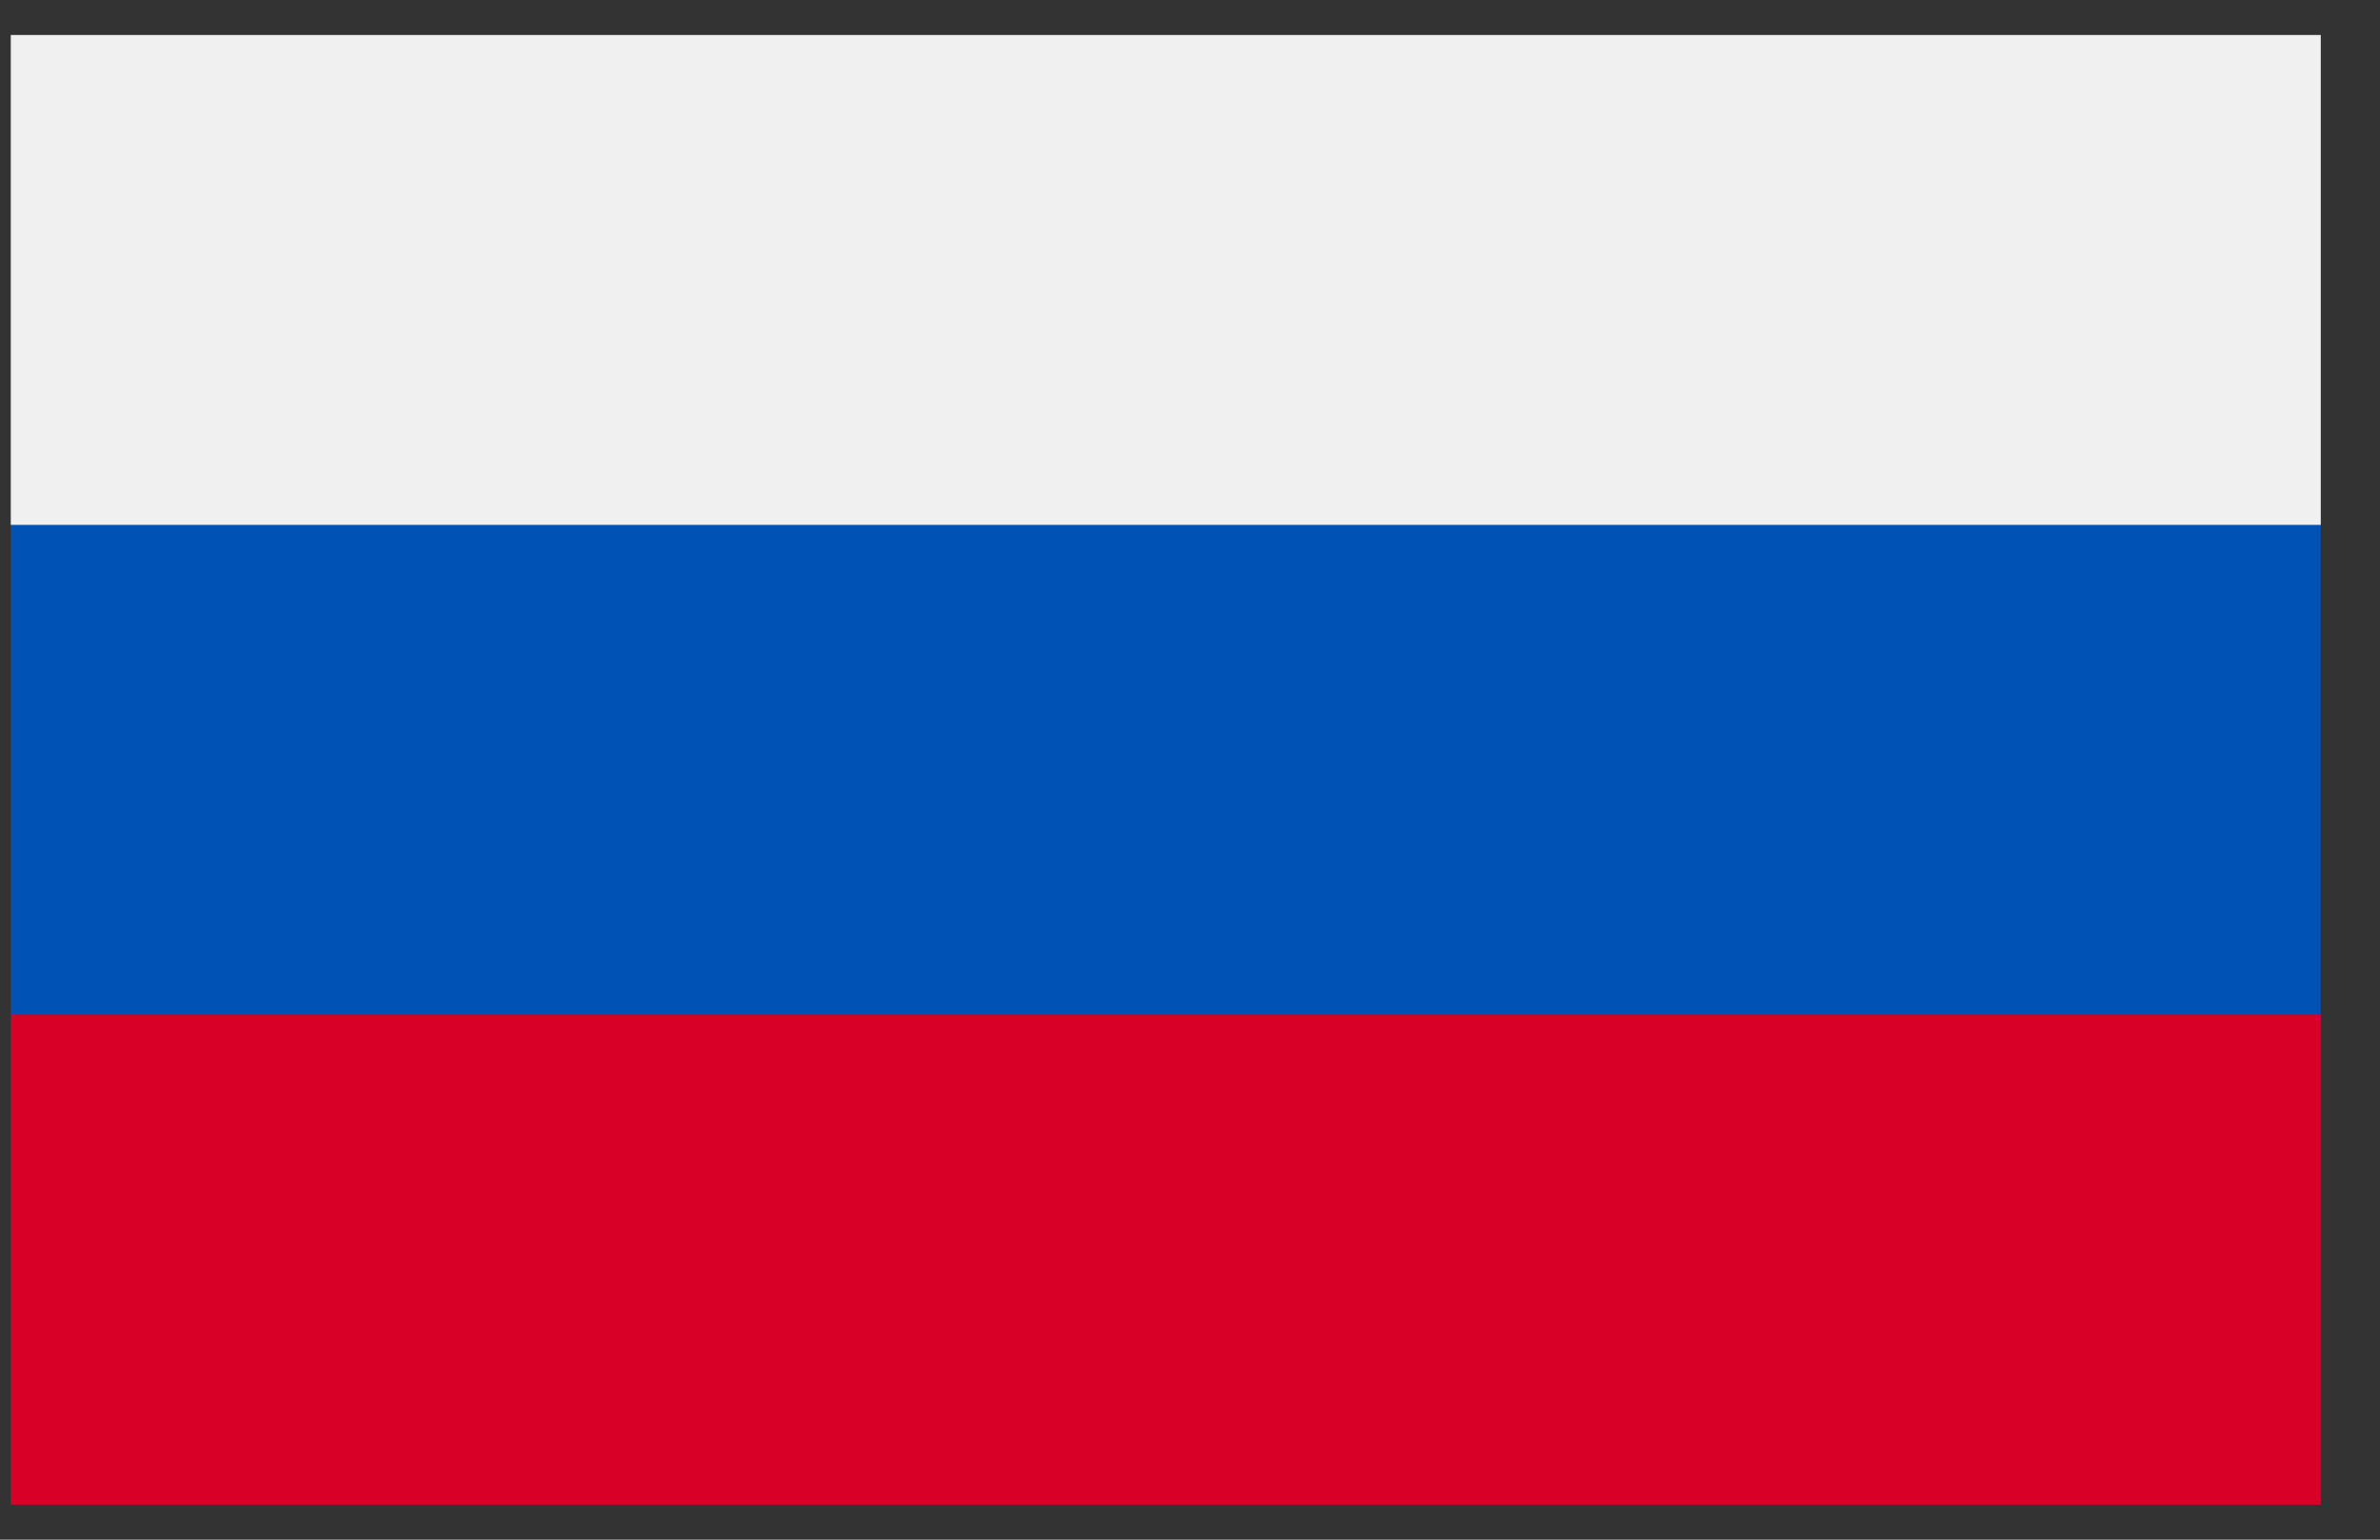
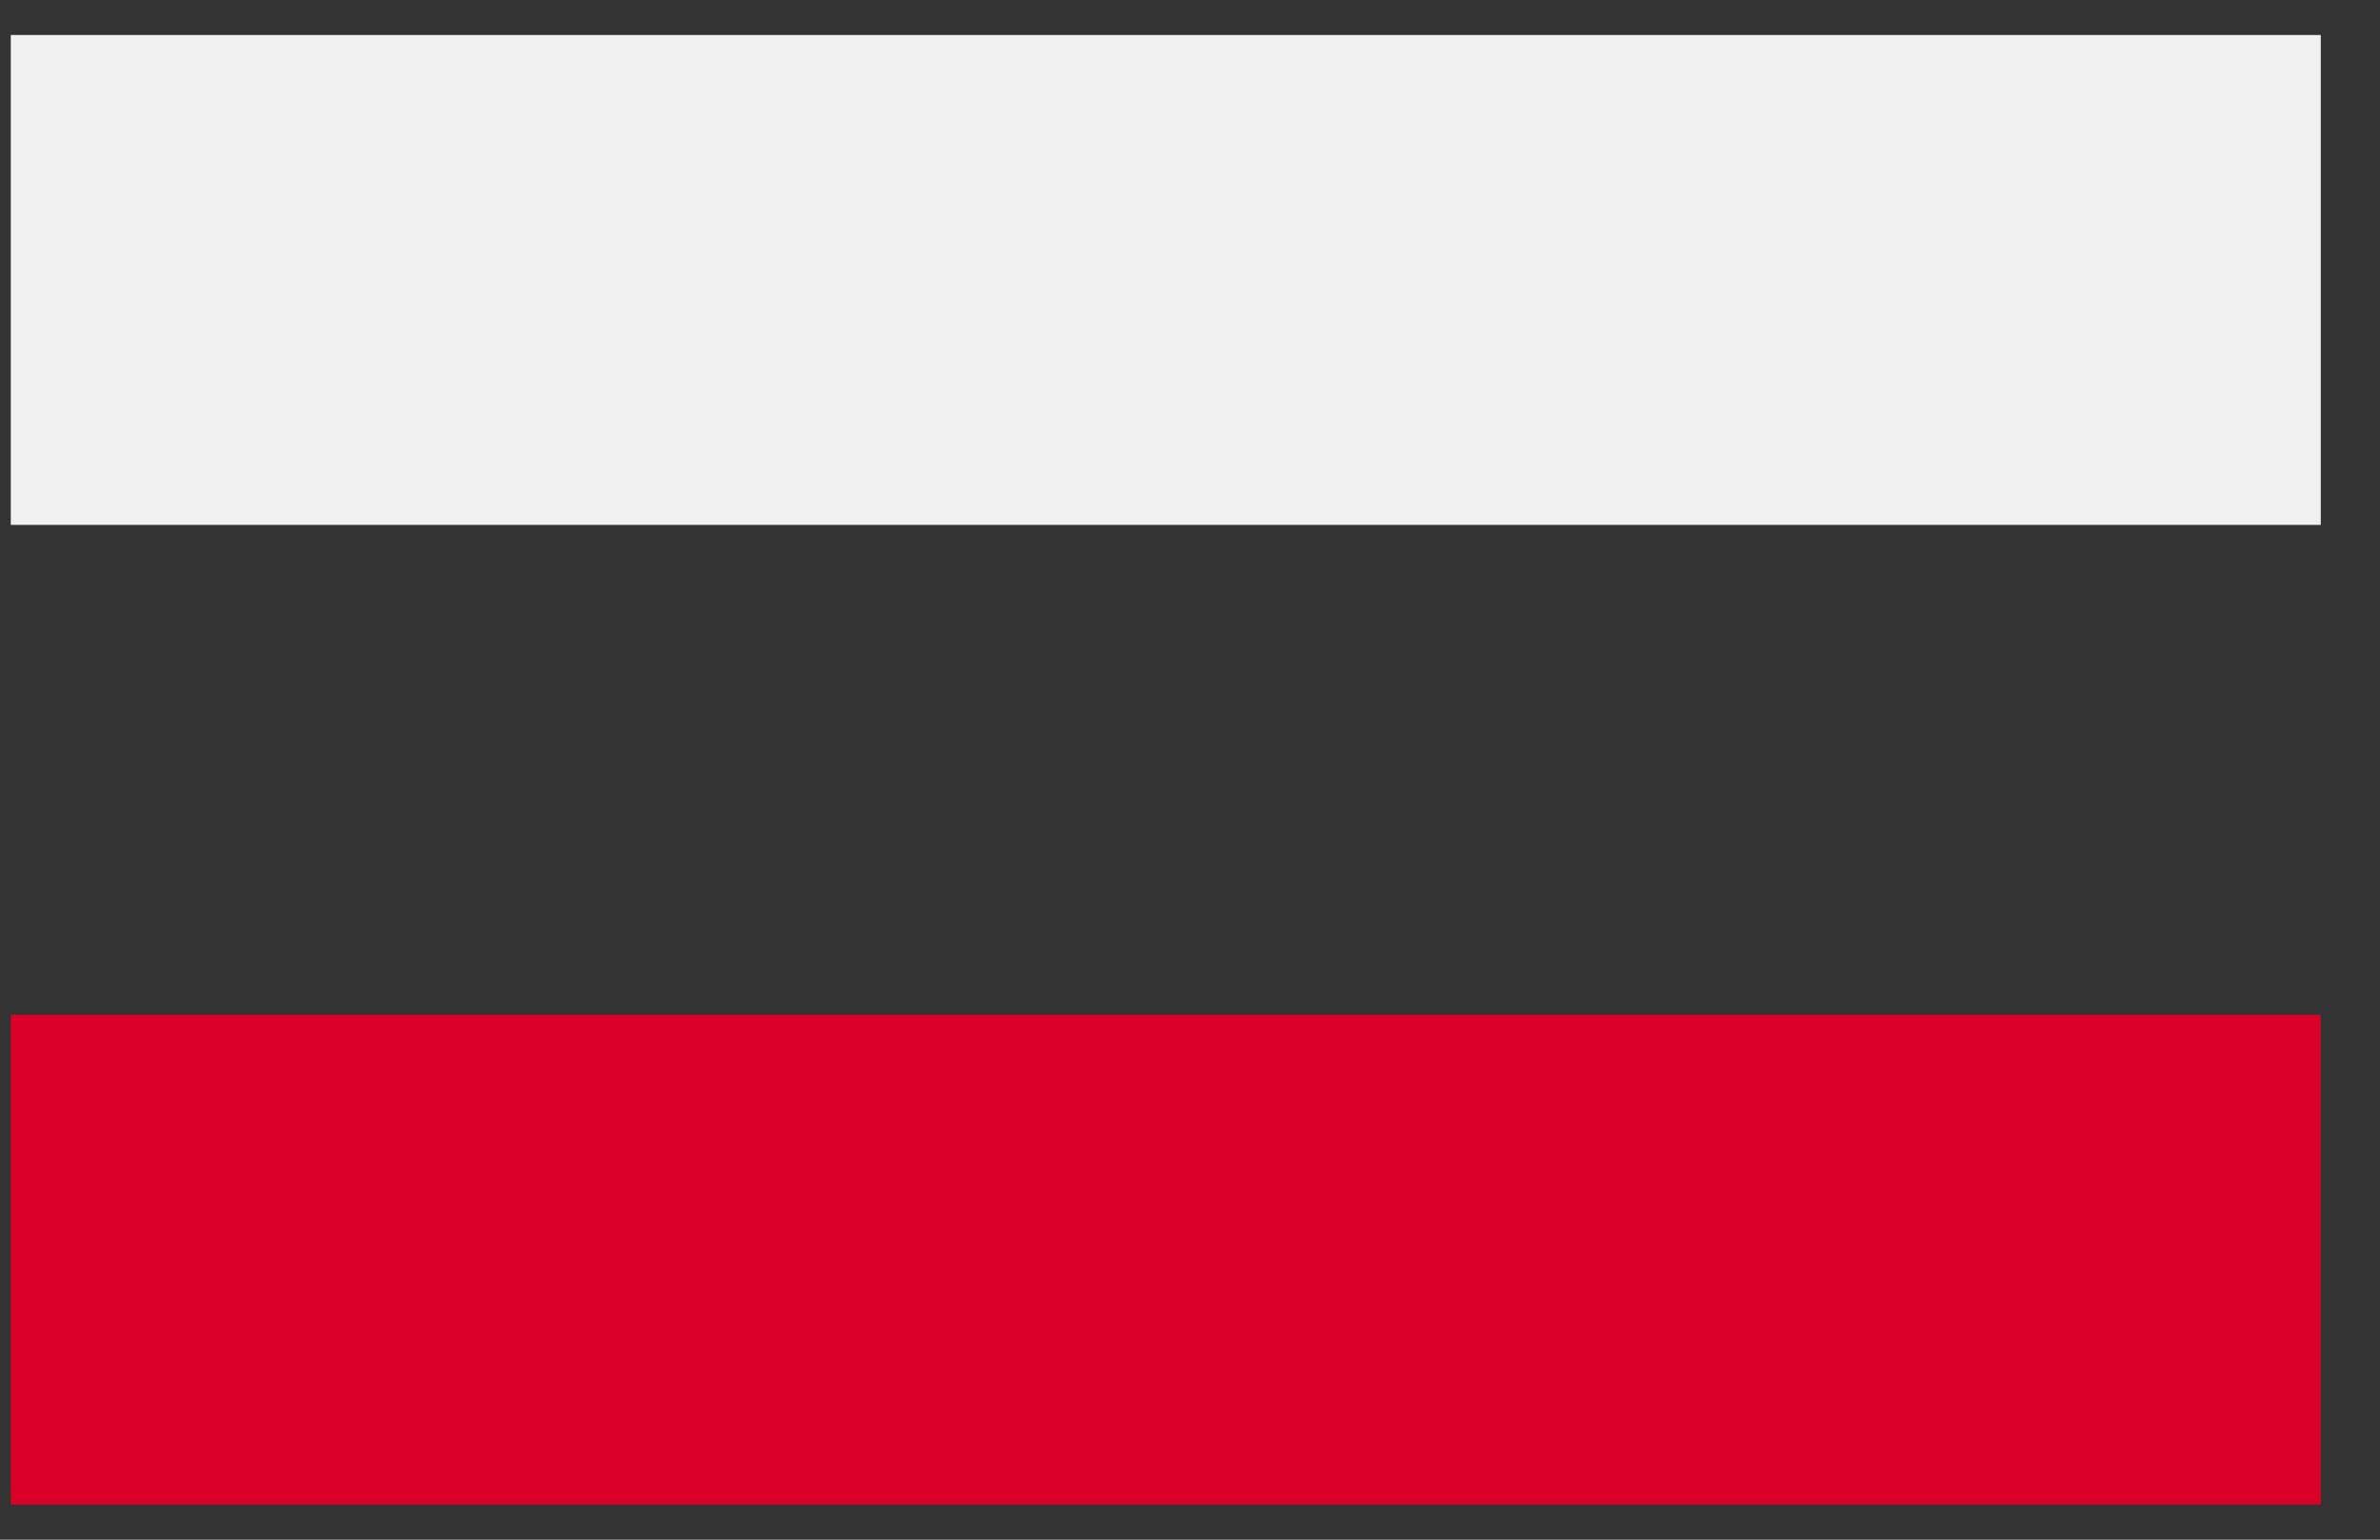
<svg xmlns="http://www.w3.org/2000/svg" width="34" height="22" viewBox="0 0 34 22" fill="none">
  <rect x="0" y="0" width="34" height="22" fill="#333333" stroke="none" />
-   <rect x="0.154" y="7.5" width="33" height="7" fill="#0052B4" />
  <rect x="0.154" y="0.5" width="33" height="7" fill="#F0F0F0" />
  <rect x="0.154" y="14.5" width="33" height="7" fill="#D80027" />
</svg>